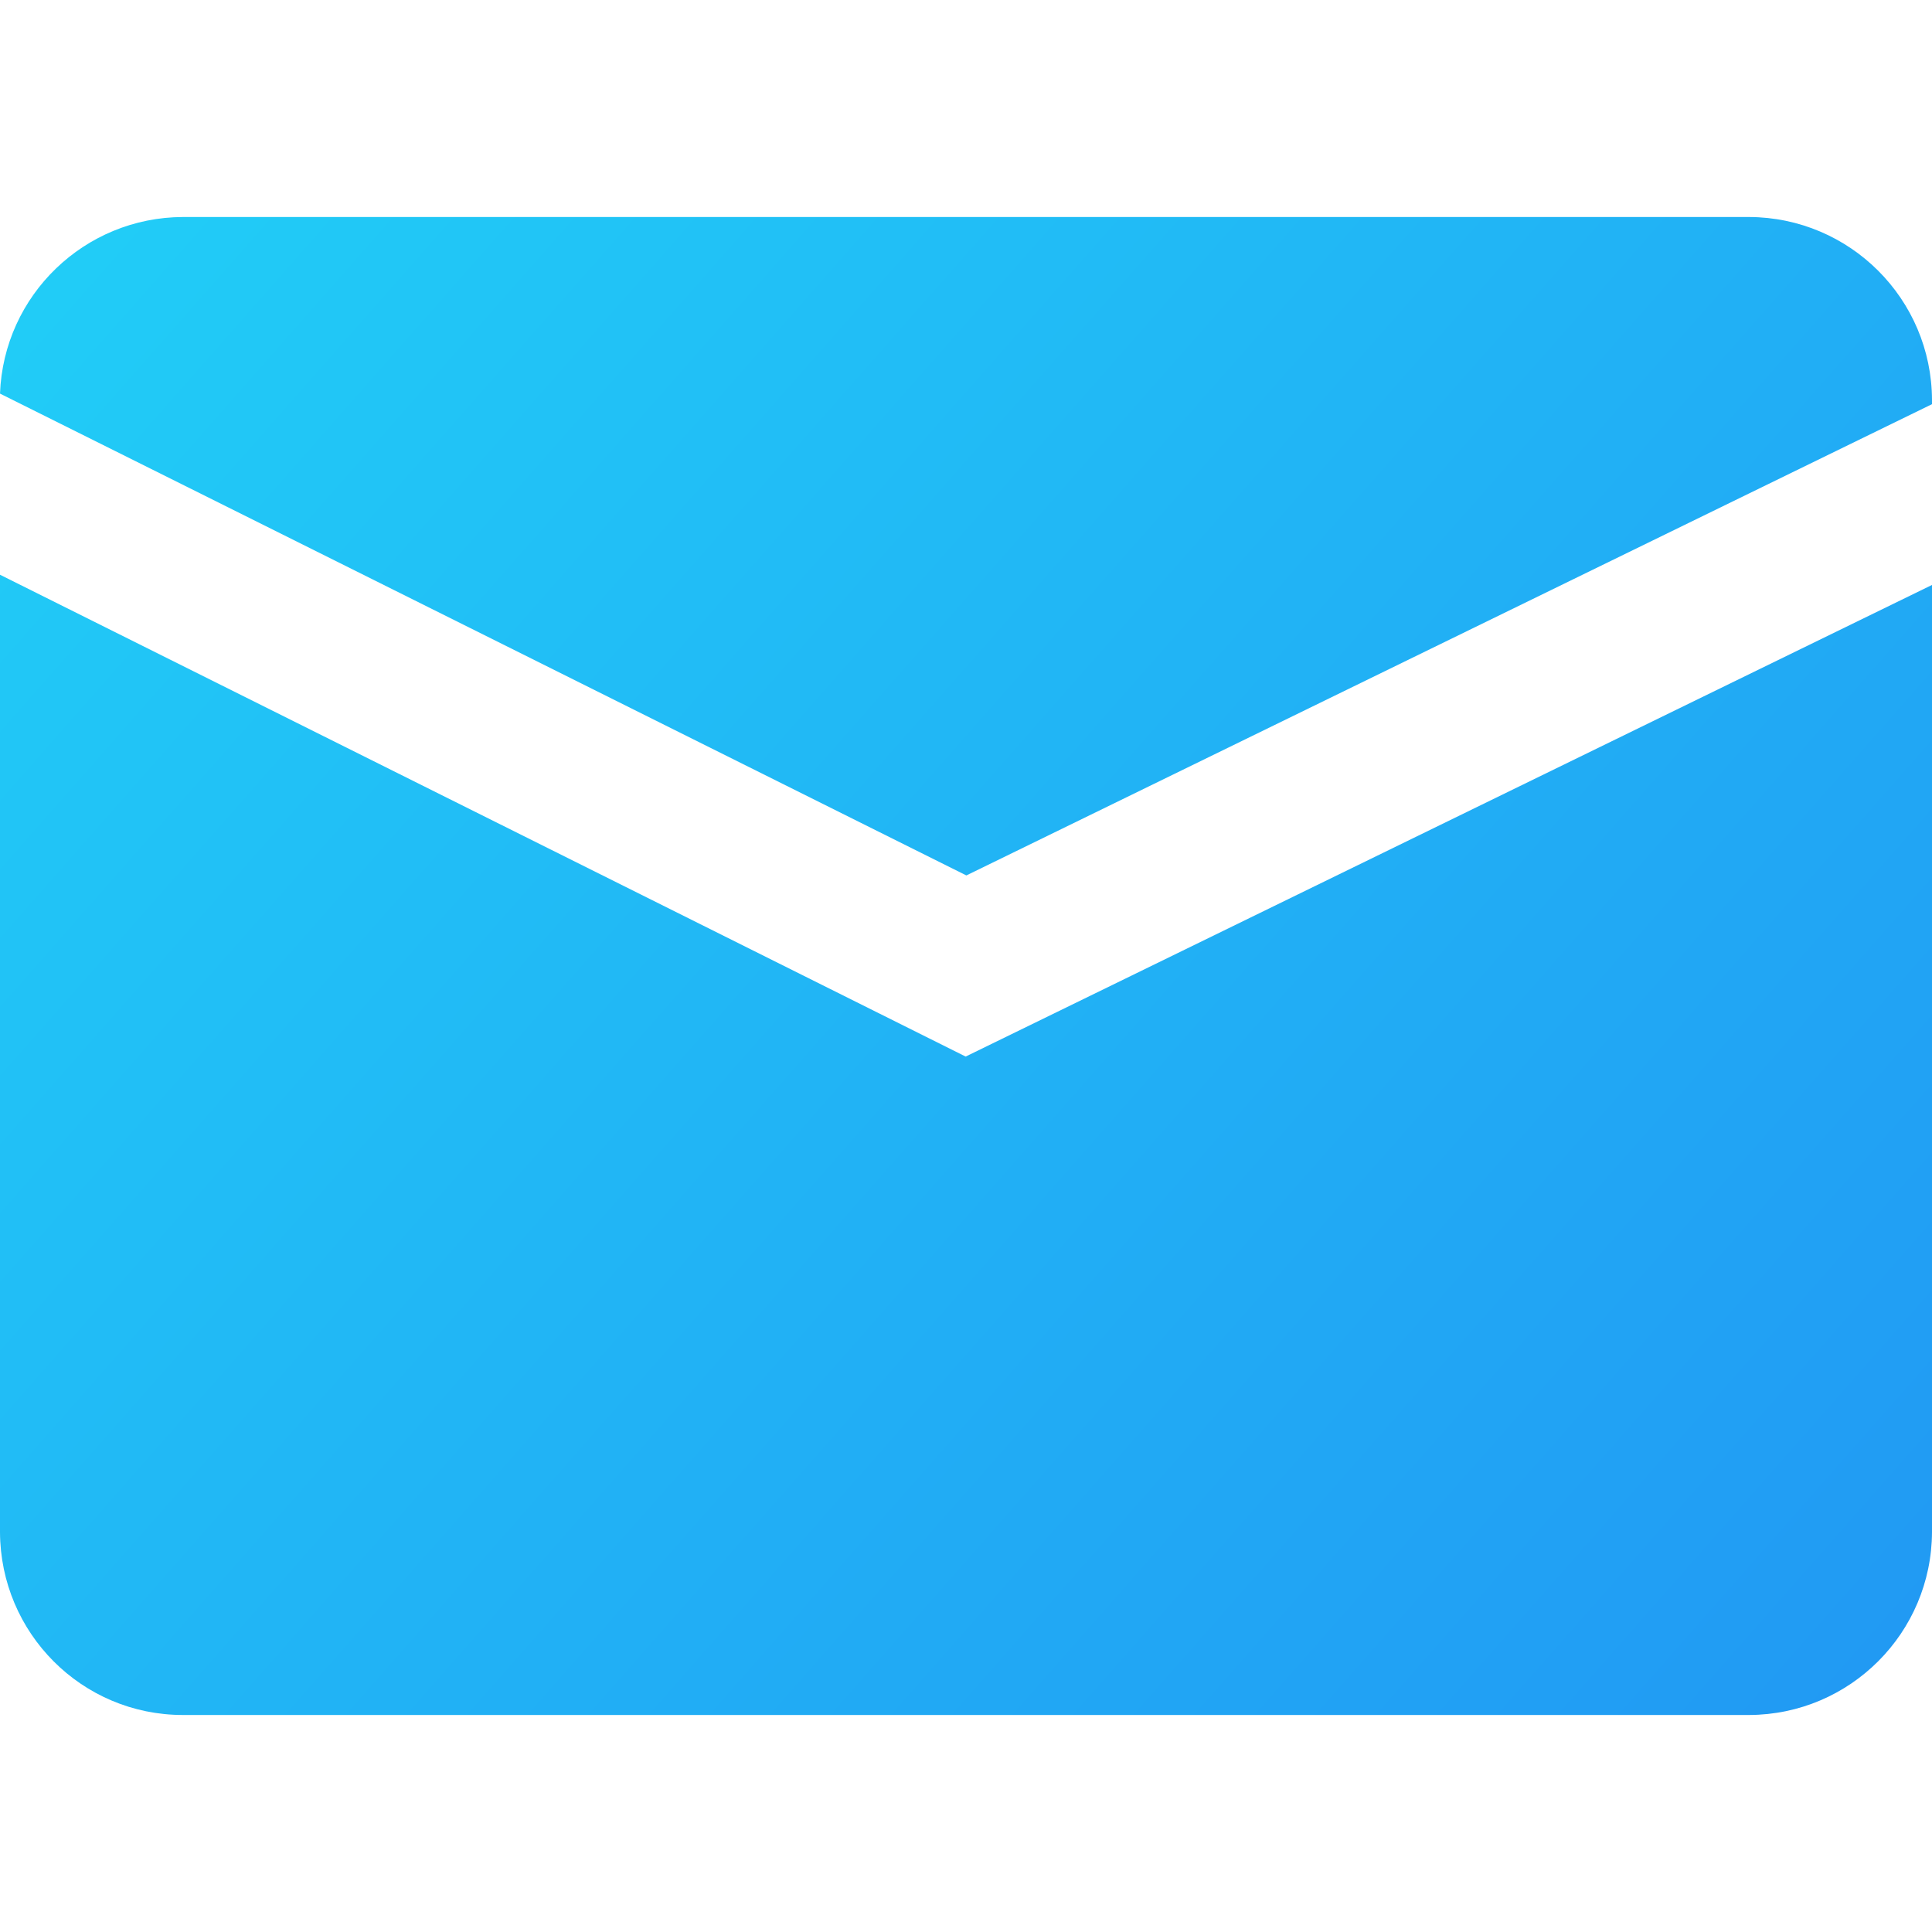
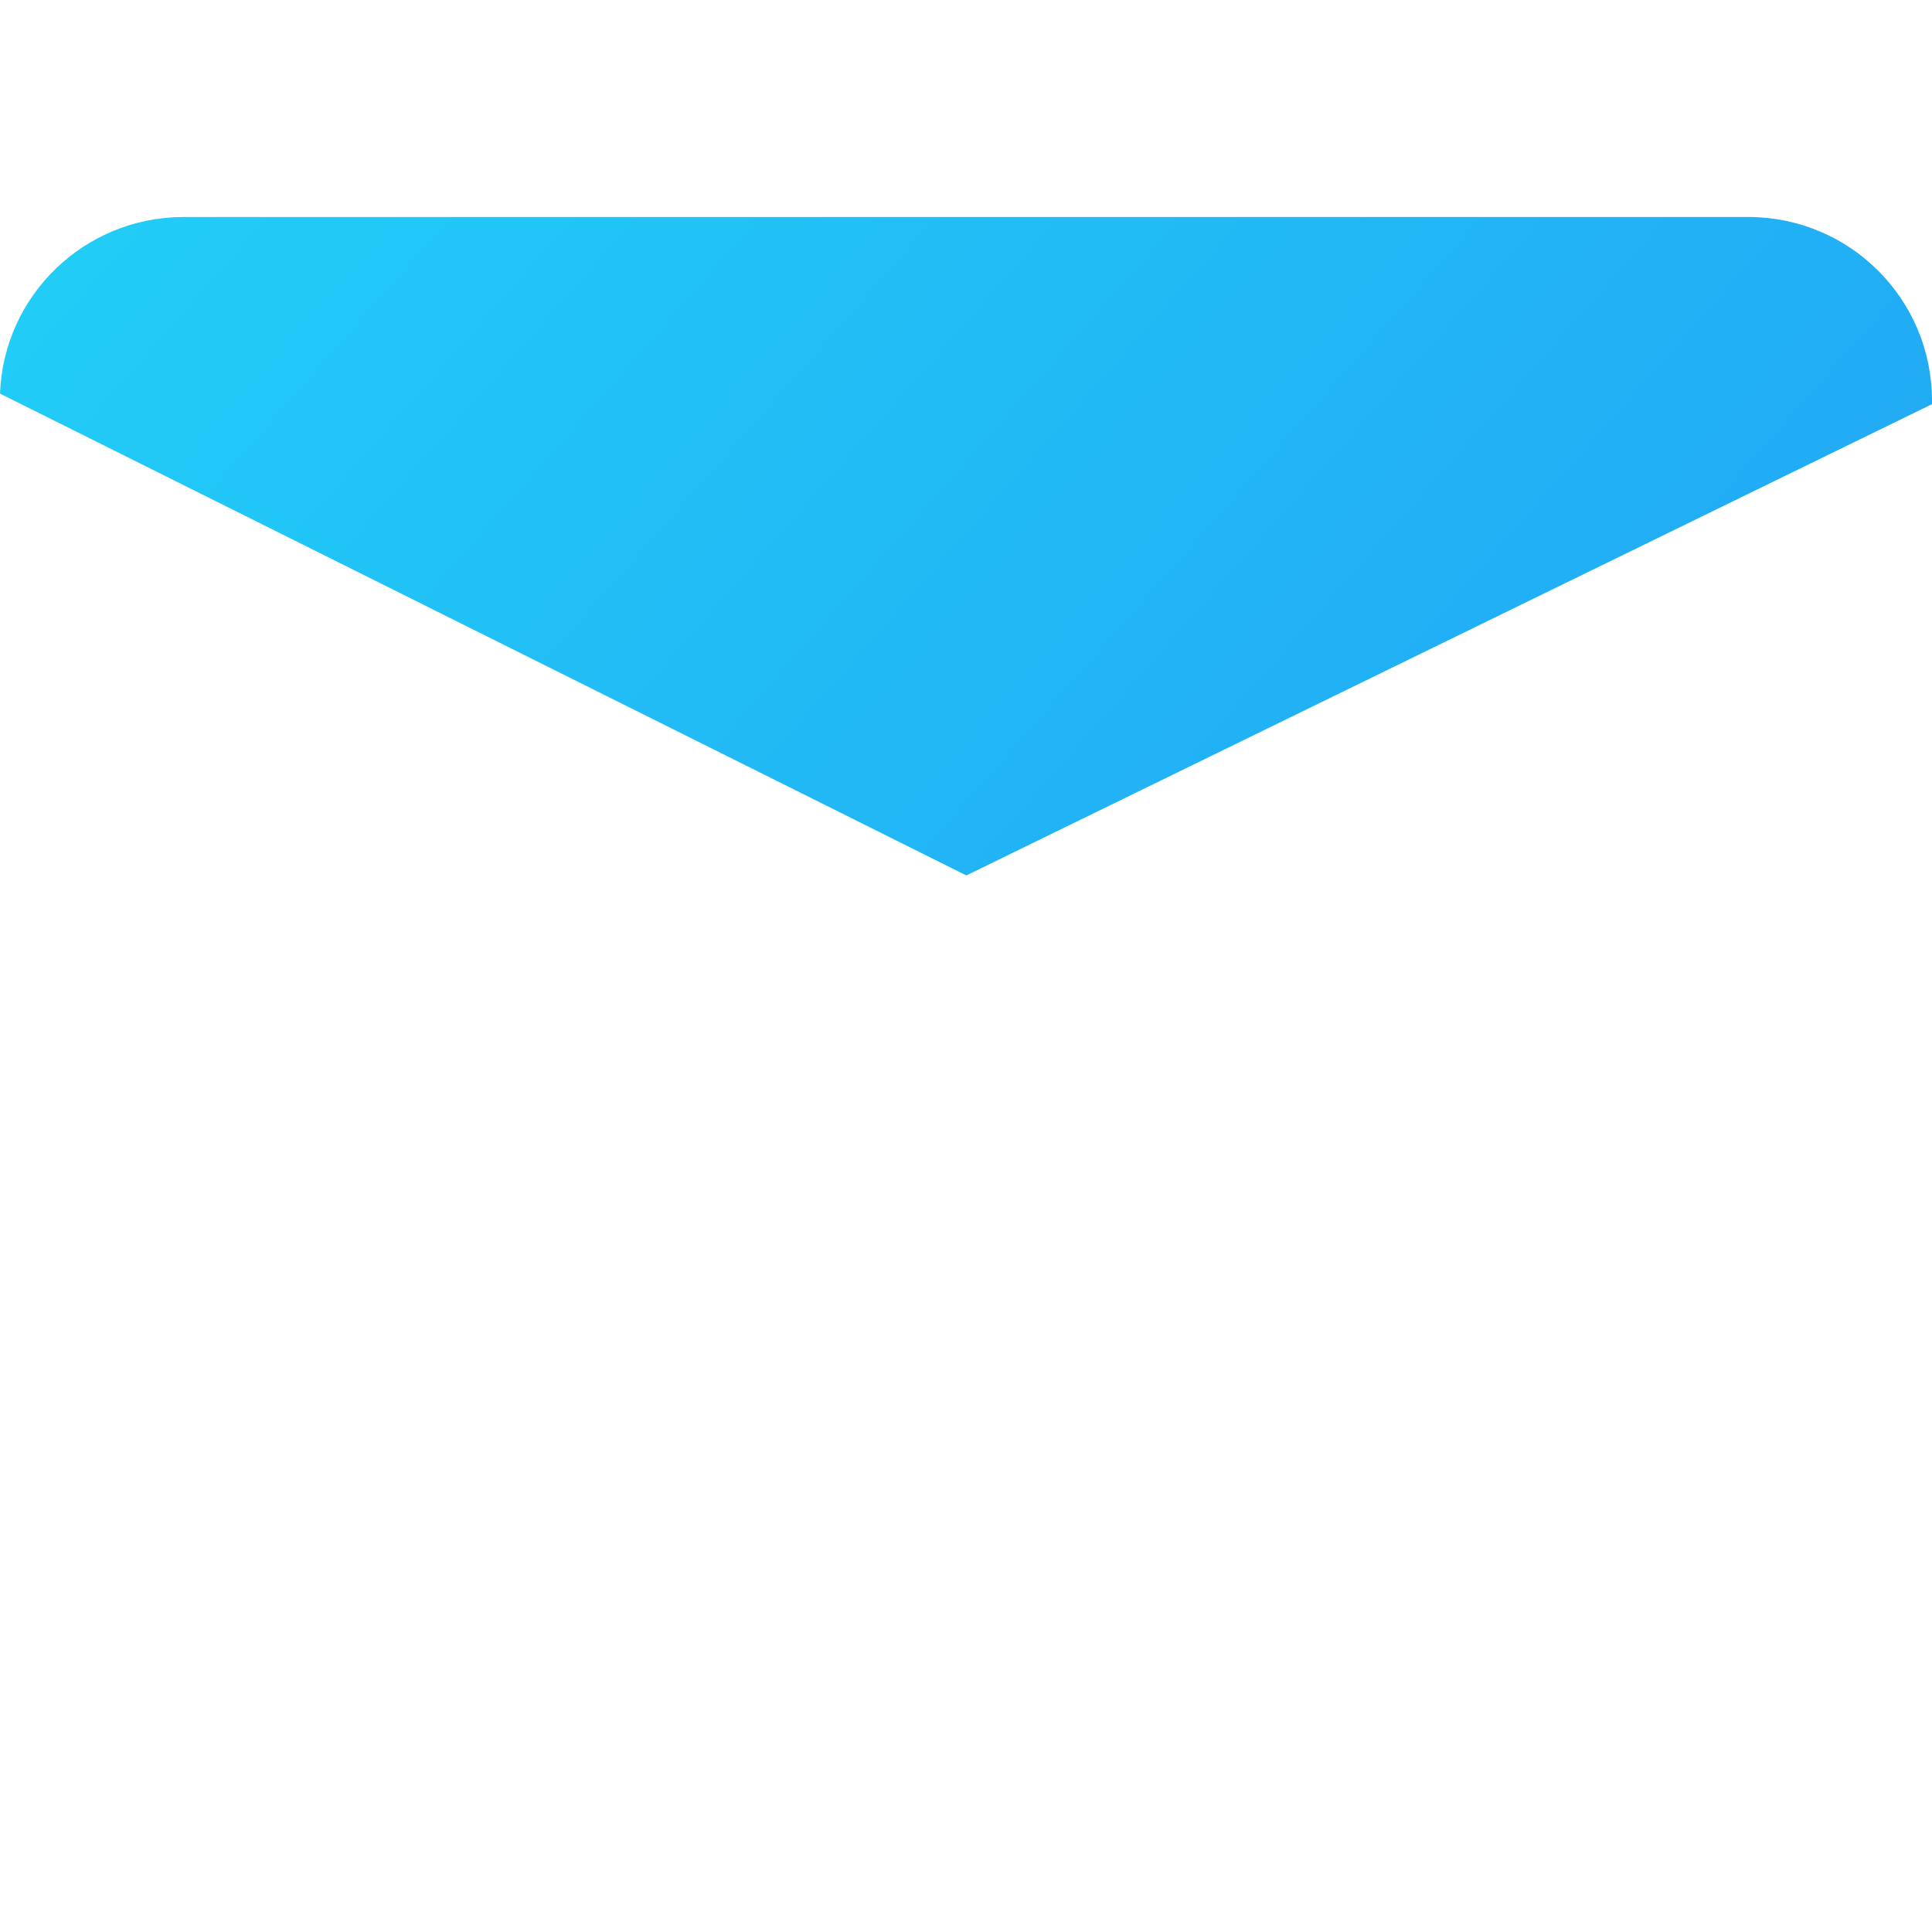
<svg xmlns="http://www.w3.org/2000/svg" width="65pt" height="65pt" viewBox="0 0 65 65">
  <defs>
    <linearGradient id="linear0" gradientUnits="userSpaceOnUse" x1="-31.251" y1="474.748" x2="501.859" y2="4.968" gradientTransform="matrix(0.127,0,0,-0.127,0,65.129)">
      <stop offset="0" style="stop-color:rgb(12.941%,81.961%,96.863%);stop-opacity:1;" />
      <stop offset="1" style="stop-color:rgb(12.941%,58.824%,95.294%);stop-opacity:1;" />
    </linearGradient>
    <linearGradient id="linear1" gradientUnits="userSpaceOnUse" x1="66.552" y1="585.731" x2="599.652" y2="115.951" gradientTransform="matrix(0.127,0,0,-0.127,0,65.129)">
      <stop offset="0" style="stop-color:rgb(12.941%,81.961%,96.863%);stop-opacity:1;" />
      <stop offset="1" style="stop-color:rgb(12.941%,58.824%,95.294%);stop-opacity:1;" />
    </linearGradient>
  </defs>
  <g id="surface1">
-     <path style=" stroke:none;fill-rule:nonzero;fill:url(#linear0);" d="M 32.488 35.547 L 0 19.336 L 0 51.543 C 0.012 54.945 2.754 57.699 6.156 57.699 L 58.844 57.699 C 62.246 57.688 64.988 54.934 65 51.543 L 65 19.68 Z M 32.488 35.547 " />
    <path style=" stroke:none;fill-rule:nonzero;fill:url(#linear1);" d="M 32.512 29.453 L 65 13.598 L 65 13.457 C 64.988 10.055 62.234 7.312 58.844 7.301 L 6.156 7.301 C 2.844 7.312 0.125 9.93 0 13.242 Z M 32.512 29.453 " />
  </g>
</svg>